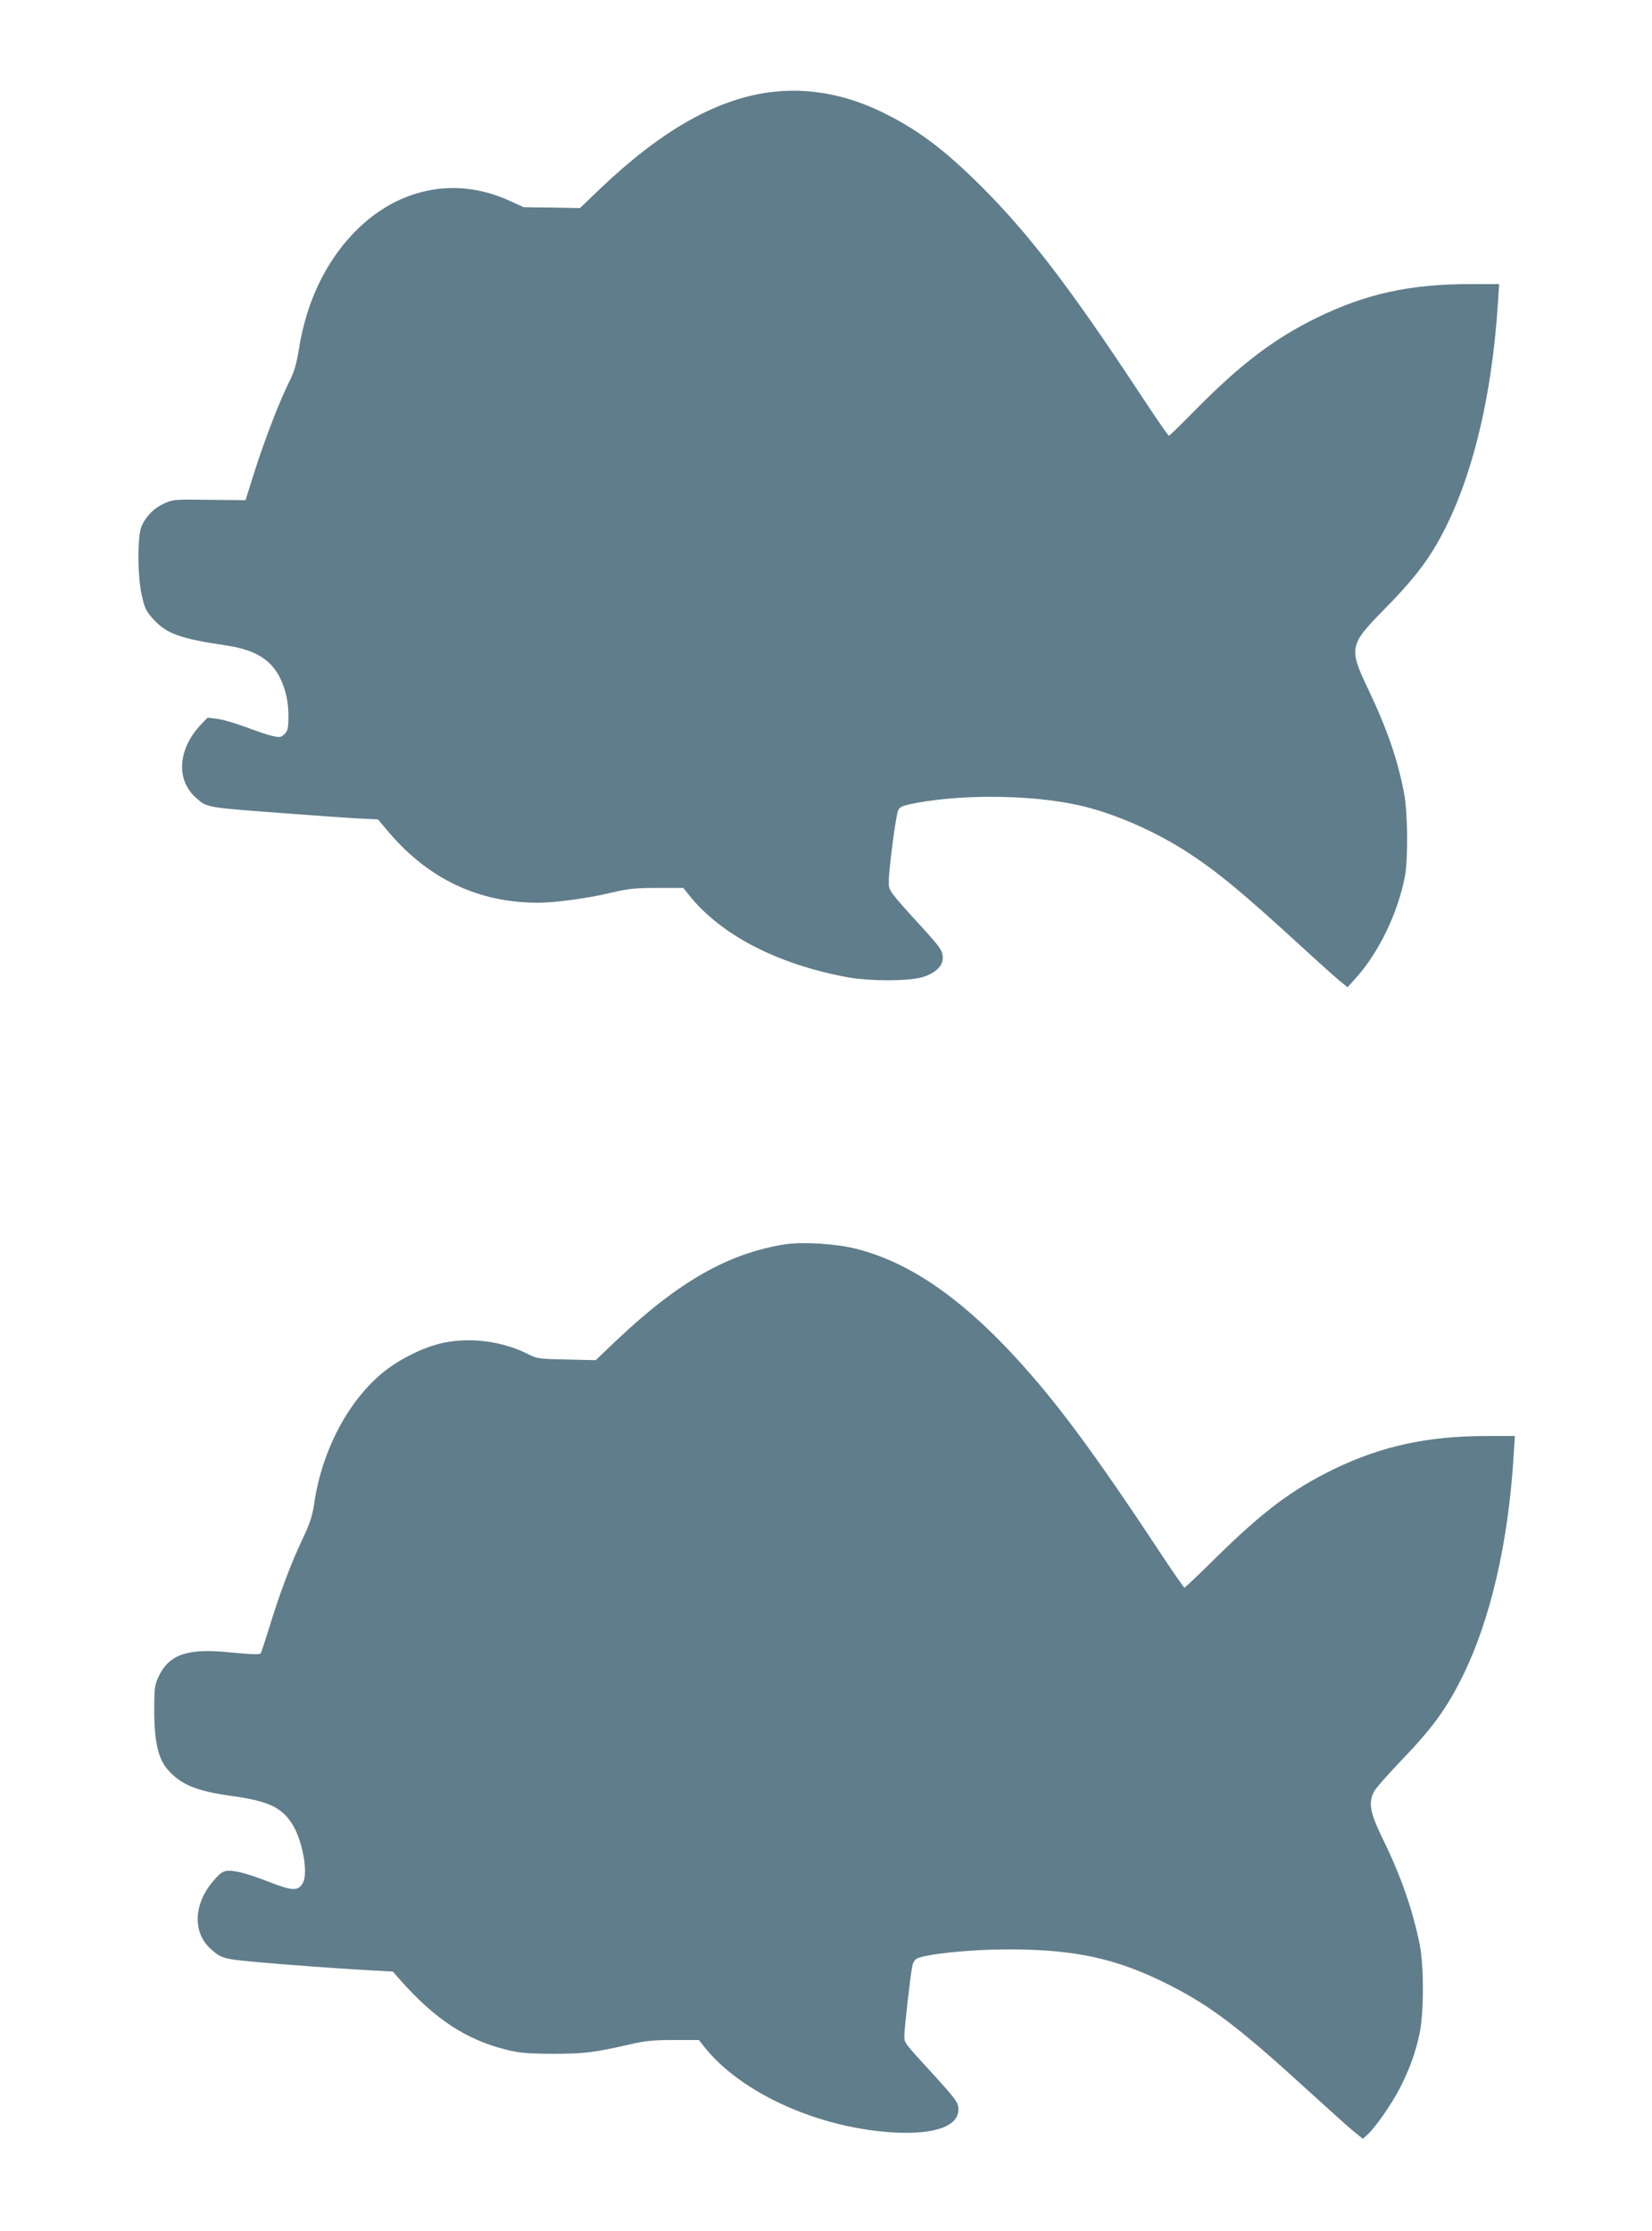
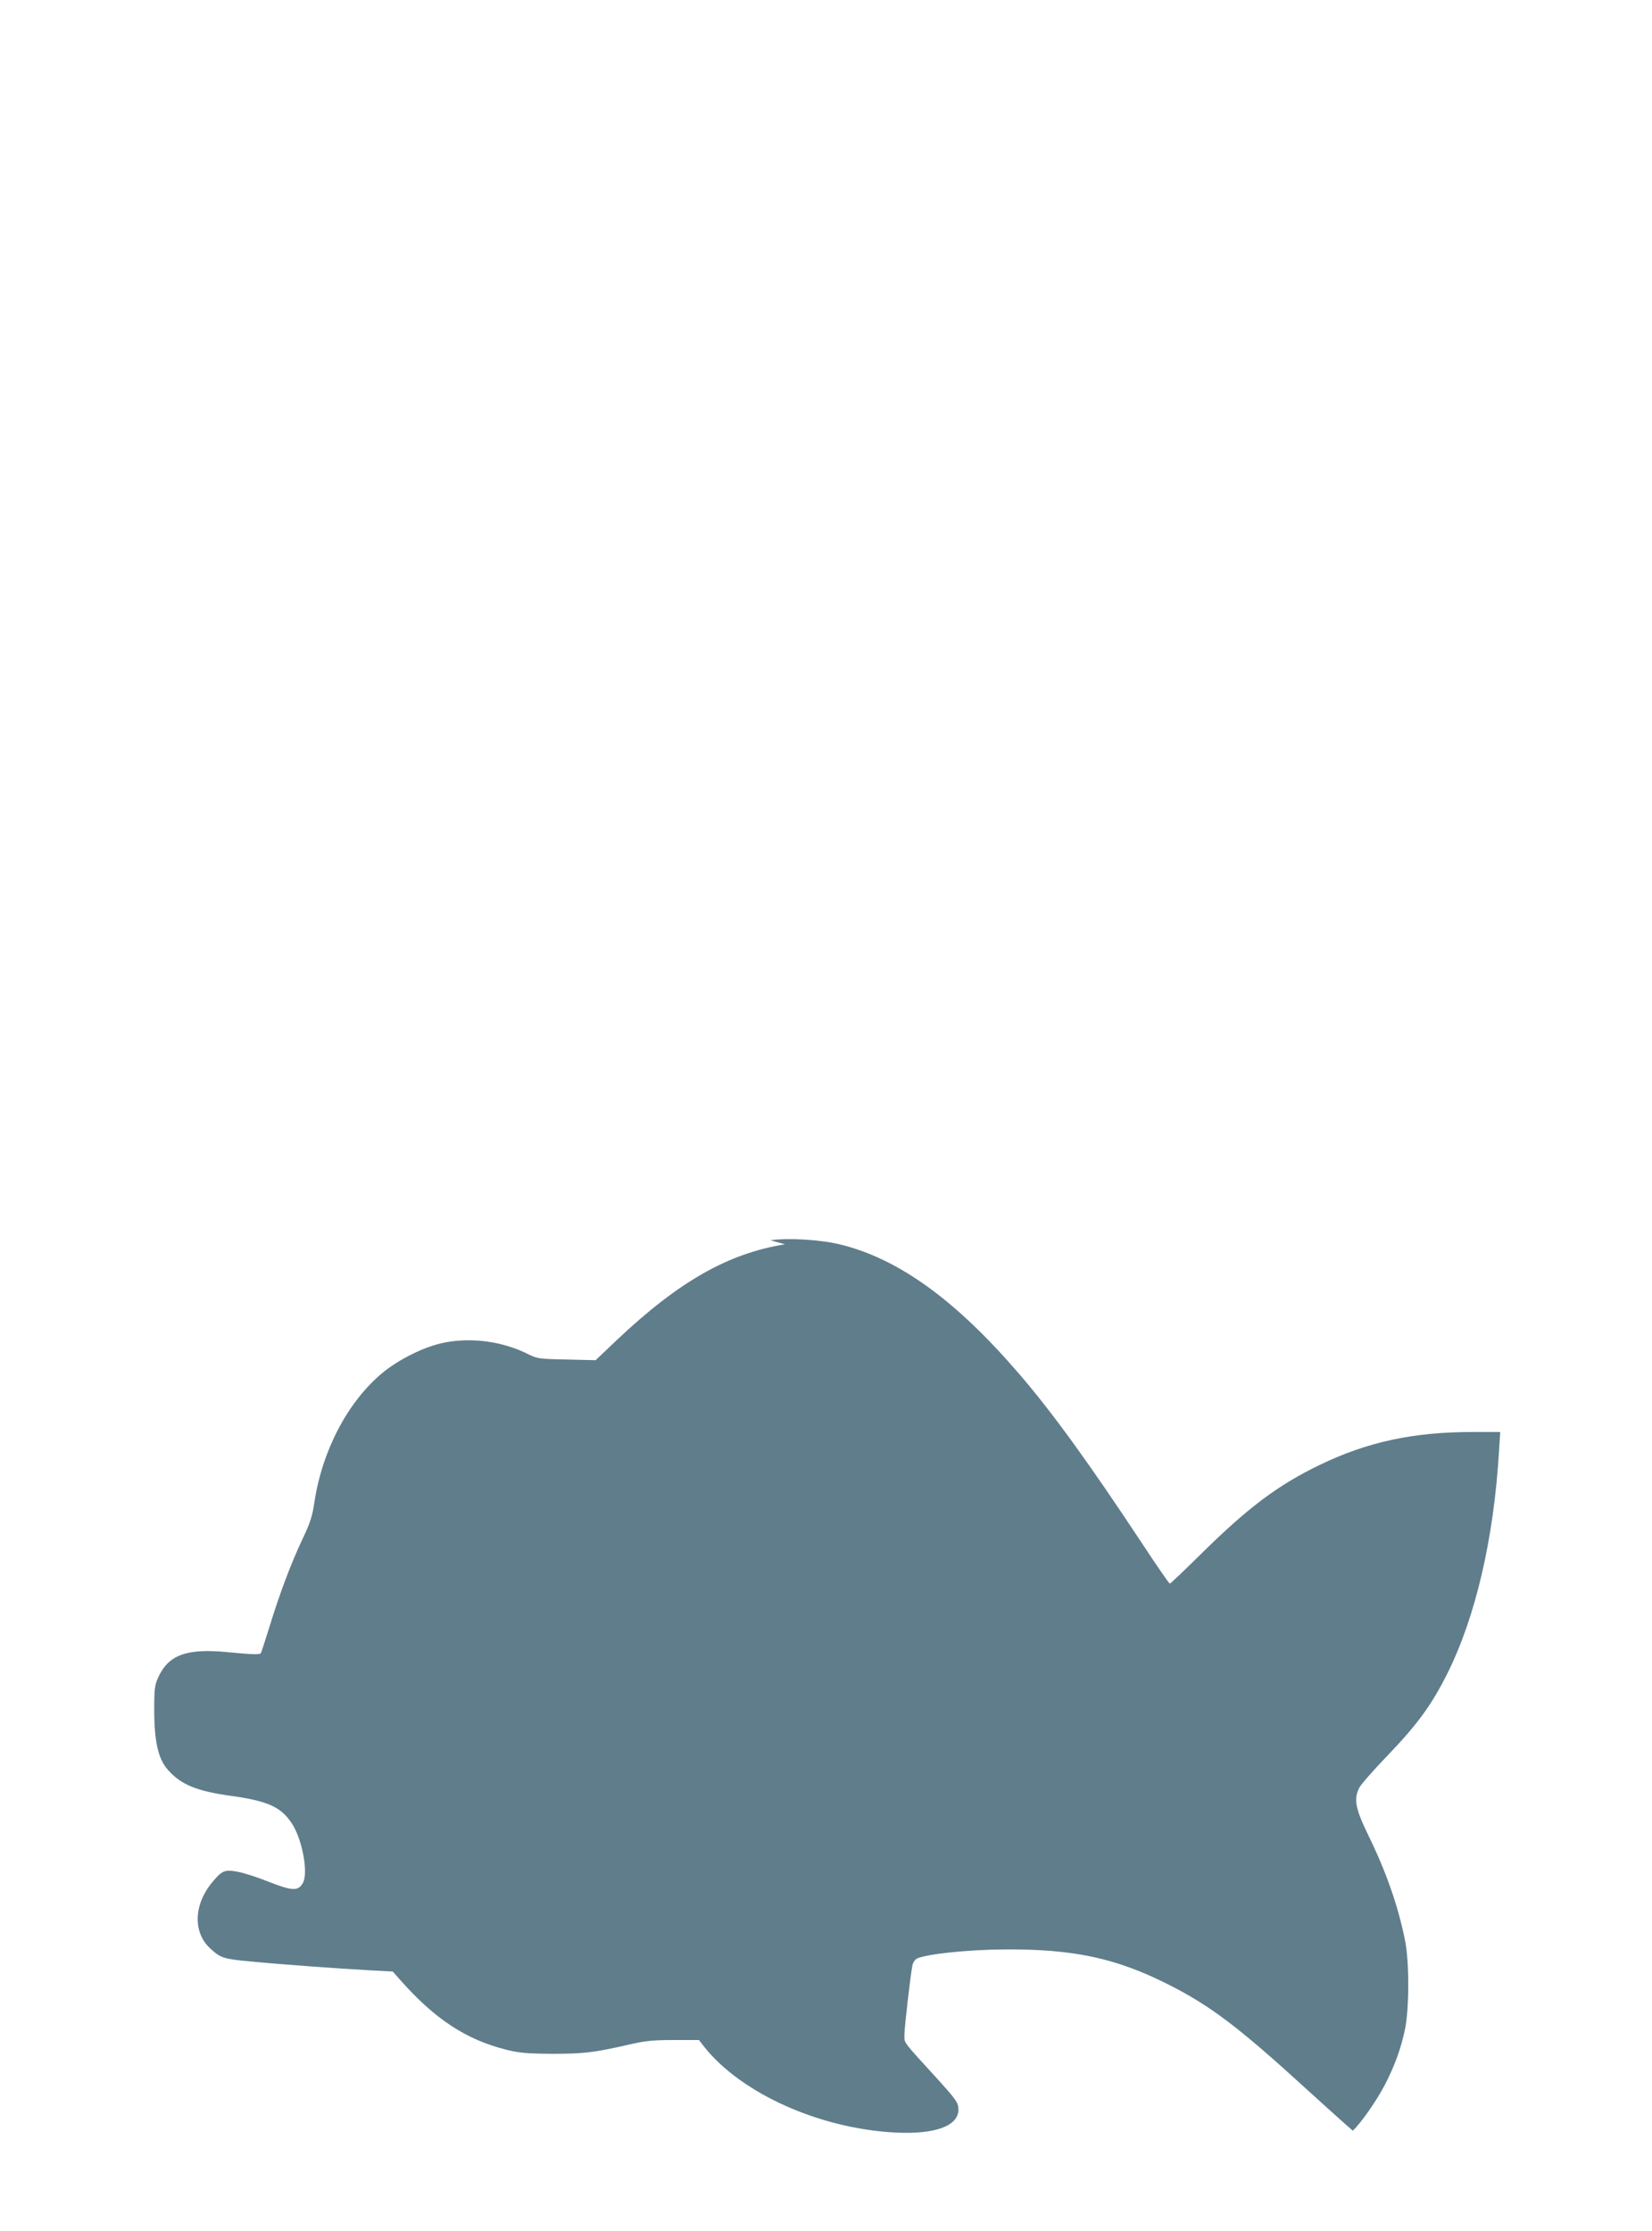
<svg xmlns="http://www.w3.org/2000/svg" version="1.0" width="948pt" height="1280pt" viewBox="0 0 948 1280" preserveAspectRatio="xMidYMid meet">
  <g transform="translate(0,1280) scale(0.1,-0.1)" fill="#607d8b" stroke="none">
-     <path d="M4405 12269 c-305 -44 -616 -223 -961 -552 l-116 -111 -161 3 -162 2 -88 40 c-311 140 -647 67 -893 -194 -162 -171 -268 -400 -309 -662 -14 -85 -26 -127 -55 -185 -55 -110 -141 -332 -200 -518 l-51 -162 -207 2 c-200 3 -209 2 -260 -21 -57 -26 -103 -71 -129 -129 -25 -55 -25 -287 1 -400 16 -71 25 -90 63 -132 77 -86 153 -114 423 -154 191 -29 285 -99 333 -251 15 -48 22 -96 22 -152 0 -72 -3 -85 -22 -105 -21 -20 -27 -21 -70 -11 -27 6 -95 29 -153 51 -58 22 -131 43 -162 47 l-57 7 -41 -43 c-130 -140 -141 -316 -24 -418 63 -56 52 -54 539 -90 143 -11 315 -23 382 -27 l122 -6 65 -77 c228 -266 514 -401 853 -401 99 0 285 25 423 58 97 23 138 27 263 27 l148 0 36 -45 c182 -225 500 -391 898 -466 129 -25 360 -25 439 -1 74 23 116 63 116 109 0 42 -12 60 -119 177 -186 204 -191 210 -191 259 0 71 41 384 54 412 10 21 23 27 101 42 294 55 709 46 975 -22 190 -48 416 -150 590 -264 173 -114 305 -223 647 -536 93 -86 191 -173 217 -195 l49 -40 45 50 c132 145 241 370 283 580 20 99 18 365 -3 480 -36 192 -97 370 -206 599 -114 239 -110 255 97 465 139 141 225 247 292 363 194 331 319 822 355 1391 l7 107 -164 0 c-349 0 -602 -56 -884 -194 -244 -120 -435 -265 -690 -523 -82 -84 -153 -153 -157 -153 -5 0 -86 118 -181 263 -392 594 -624 895 -891 1163 -217 216 -370 331 -571 429 -218 107 -441 145 -660 114z" />
-     <path d="M4505 5660 c-326 -52 -609 -213 -964 -548 l-123 -117 -167 4 c-158 3 -169 5 -221 31 -145 73 -323 97 -480 66 -113 -22 -262 -96 -358 -176 -197 -165 -343 -443 -388 -741 -11 -77 -24 -118 -68 -210 -66 -140 -131 -312 -190 -505 -25 -80 -47 -149 -50 -151 -8 -8 -46 -7 -183 6 -240 24 -345 -13 -405 -144 -20 -44 -23 -65 -23 -185 0 -184 23 -283 78 -345 74 -85 166 -123 363 -150 209 -29 286 -63 348 -157 60 -90 96 -282 65 -341 -27 -50 -60 -49 -202 7 -62 25 -141 50 -175 56 -74 13 -88 7 -146 -63 -105 -128 -109 -287 -9 -378 58 -54 76 -60 230 -74 174 -17 504 -41 687 -51 l130 -7 45 -51 c198 -223 376 -340 608 -398 73 -18 117 -22 263 -23 182 0 239 7 440 53 96 22 138 26 258 26 l143 0 31 -40 c214 -268 663 -469 1098 -491 227 -11 360 38 360 132 0 39 -13 57 -129 185 -193 211 -181 195 -181 243 0 43 35 347 46 400 3 15 14 32 25 38 50 26 294 52 509 53 392 2 634 -50 932 -200 244 -123 404 -244 799 -605 113 -103 231 -209 262 -235 l58 -47 26 24 c47 43 138 174 185 265 56 109 90 202 114 314 25 116 26 387 1 512 -40 198 -107 391 -209 600 -77 158 -87 212 -53 278 9 18 81 100 159 181 174 181 255 292 346 474 162 325 266 773 296 1273 l7 112 -160 0 c-339 0 -604 -57 -878 -190 -236 -114 -408 -243 -671 -502 -99 -98 -183 -178 -187 -178 -4 0 -78 107 -164 238 -300 454 -513 748 -702 967 -363 422 -690 659 -1025 741 -114 28 -302 39 -401 24z" />
+     <path d="M4505 5660 c-326 -52 -609 -213 -964 -548 l-123 -117 -167 4 c-158 3 -169 5 -221 31 -145 73 -323 97 -480 66 -113 -22 -262 -96 -358 -176 -197 -165 -343 -443 -388 -741 -11 -77 -24 -118 -68 -210 -66 -140 -131 -312 -190 -505 -25 -80 -47 -149 -50 -151 -8 -8 -46 -7 -183 6 -240 24 -345 -13 -405 -144 -20 -44 -23 -65 -23 -185 0 -184 23 -283 78 -345 74 -85 166 -123 363 -150 209 -29 286 -63 348 -157 60 -90 96 -282 65 -341 -27 -50 -60 -49 -202 7 -62 25 -141 50 -175 56 -74 13 -88 7 -146 -63 -105 -128 -109 -287 -9 -378 58 -54 76 -60 230 -74 174 -17 504 -41 687 -51 l130 -7 45 -51 c198 -223 376 -340 608 -398 73 -18 117 -22 263 -23 182 0 239 7 440 53 96 22 138 26 258 26 l143 0 31 -40 c214 -268 663 -469 1098 -491 227 -11 360 38 360 132 0 39 -13 57 -129 185 -193 211 -181 195 -181 243 0 43 35 347 46 400 3 15 14 32 25 38 50 26 294 52 509 53 392 2 634 -50 932 -200 244 -123 404 -244 799 -605 113 -103 231 -209 262 -235 c47 43 138 174 185 265 56 109 90 202 114 314 25 116 26 387 1 512 -40 198 -107 391 -209 600 -77 158 -87 212 -53 278 9 18 81 100 159 181 174 181 255 292 346 474 162 325 266 773 296 1273 l7 112 -160 0 c-339 0 -604 -57 -878 -190 -236 -114 -408 -243 -671 -502 -99 -98 -183 -178 -187 -178 -4 0 -78 107 -164 238 -300 454 -513 748 -702 967 -363 422 -690 659 -1025 741 -114 28 -302 39 -401 24z" />
  </g>
</svg>